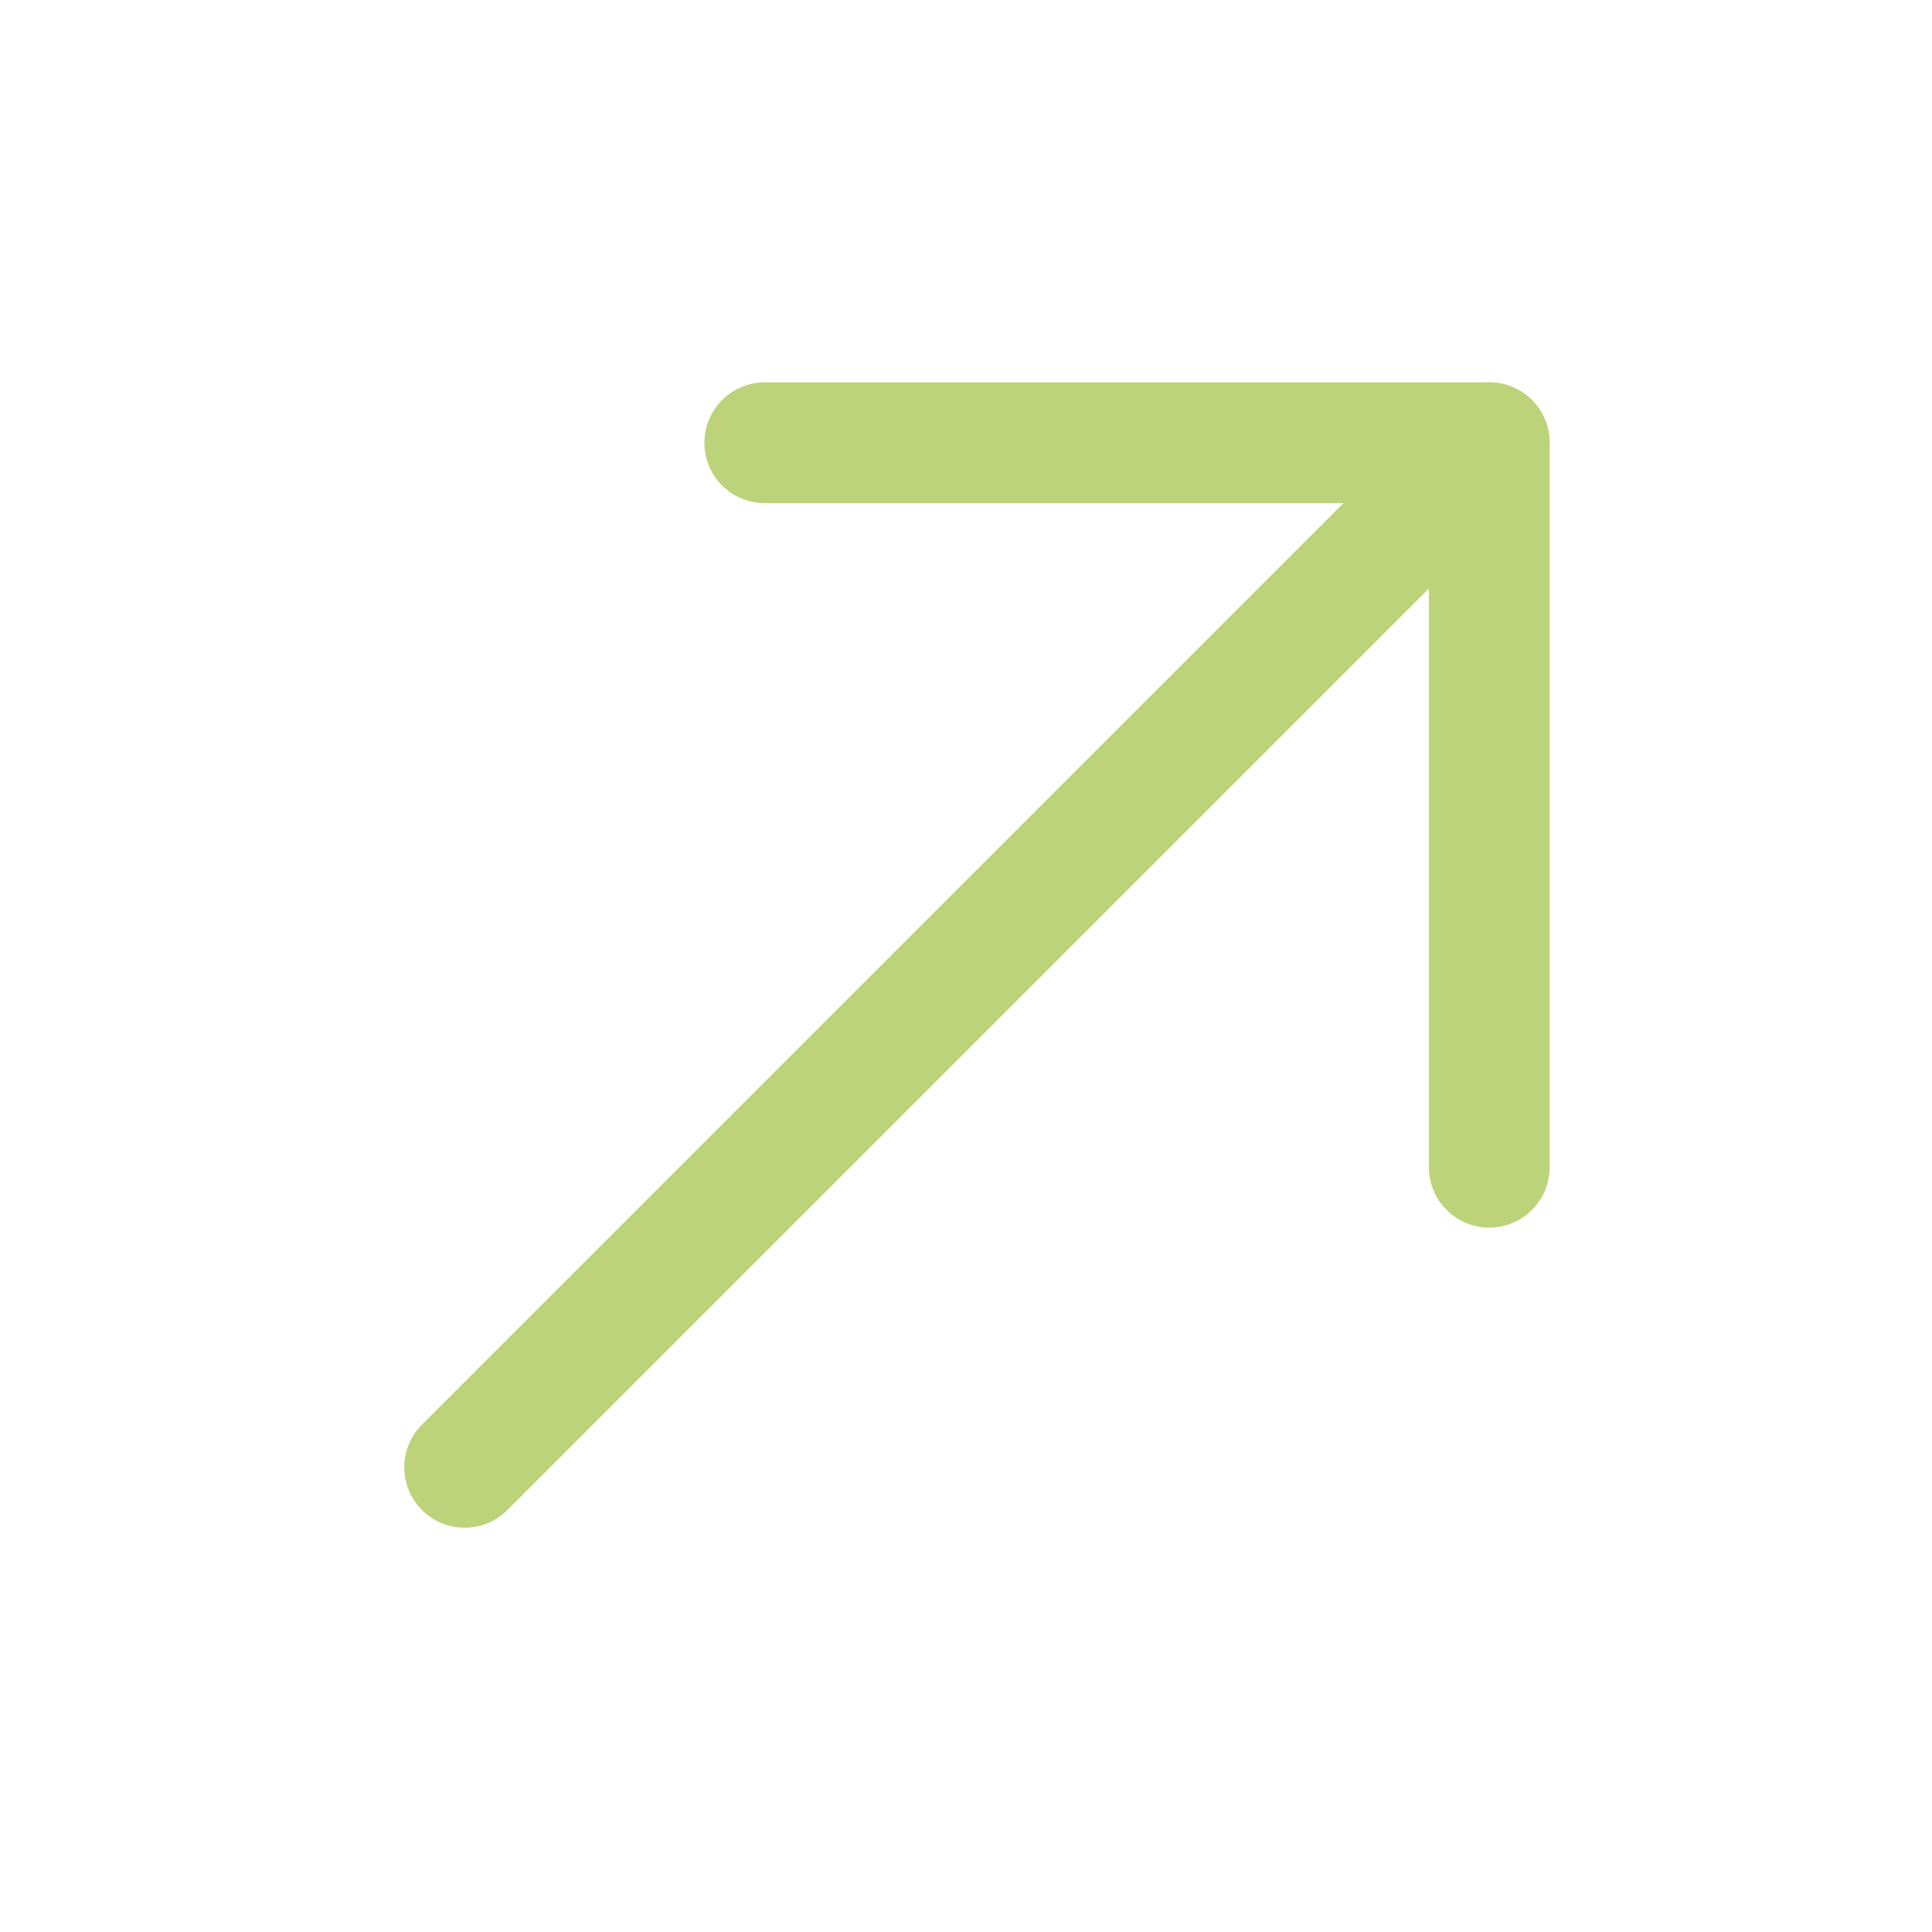
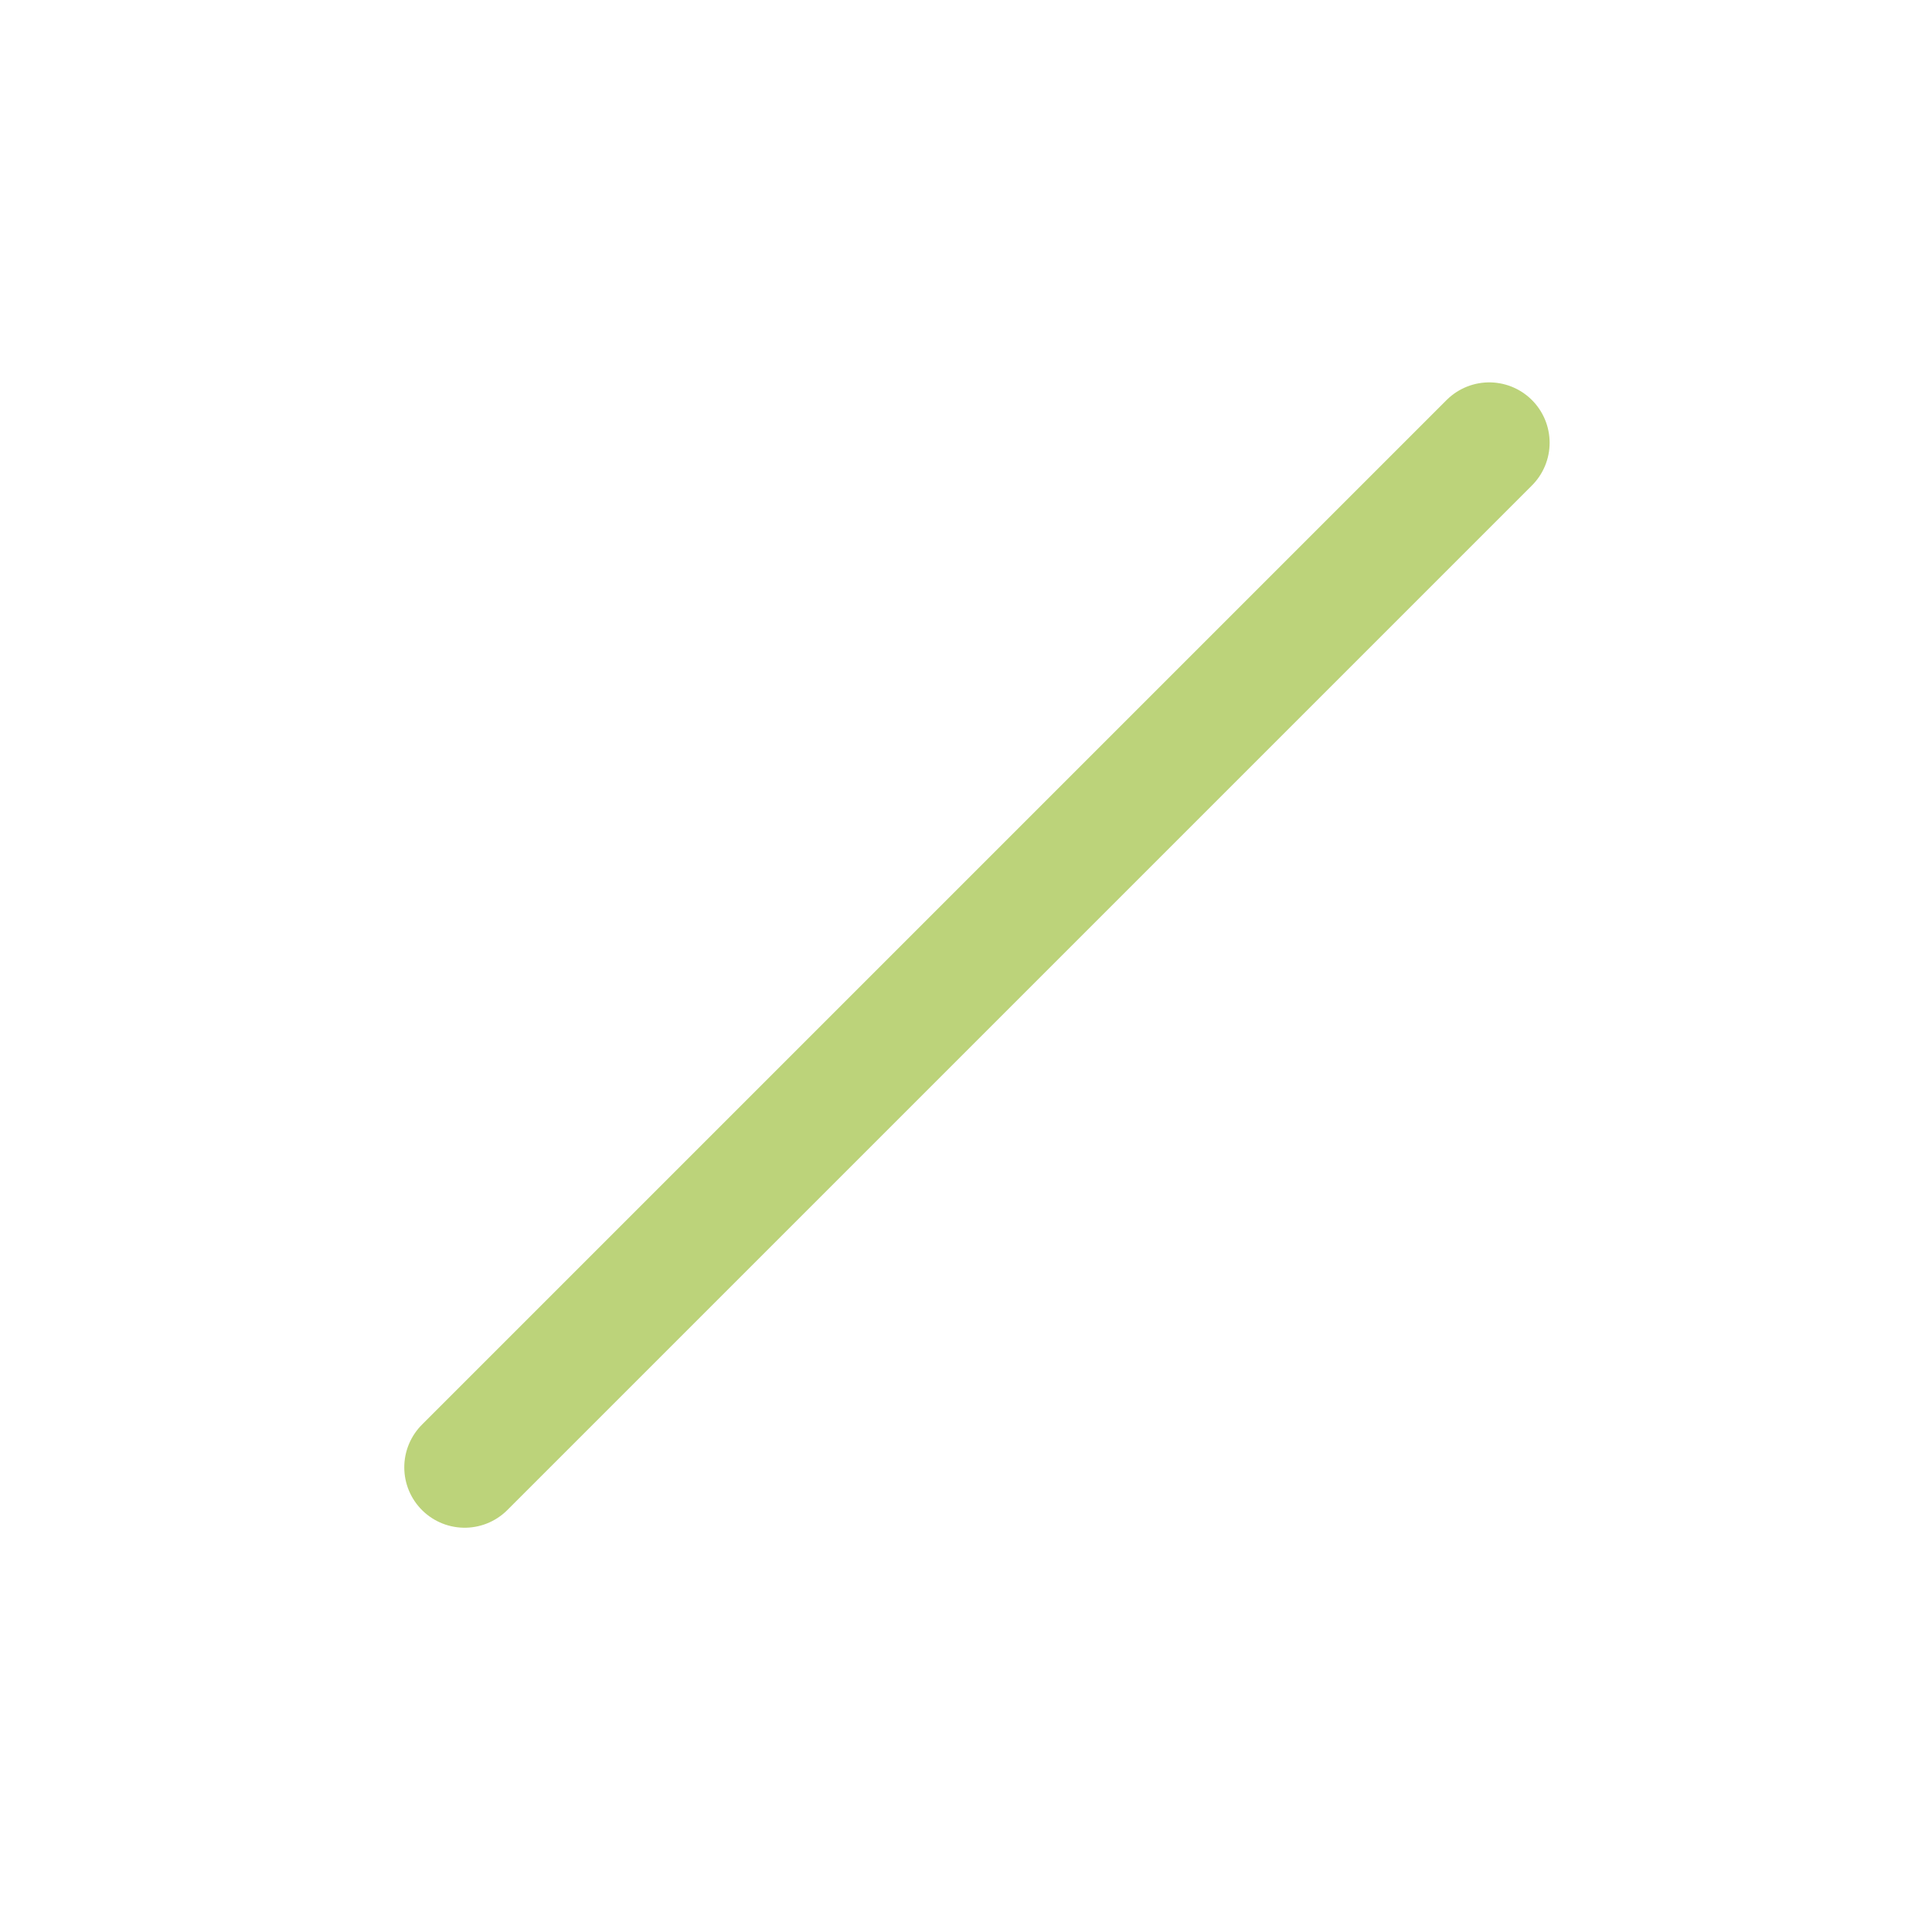
<svg xmlns="http://www.w3.org/2000/svg" width="24" height="24" viewBox="0 0 48 48" fill="none">
-   <path d="M19 11H37V29" stroke="#BCD37A" stroke-width="3" stroke-linecap="round" stroke-linejoin="round" />
  <path d="M11.544 36.456L37 11" stroke="#BCD37A" stroke-width="3" stroke-linecap="round" stroke-linejoin="round" />
</svg>